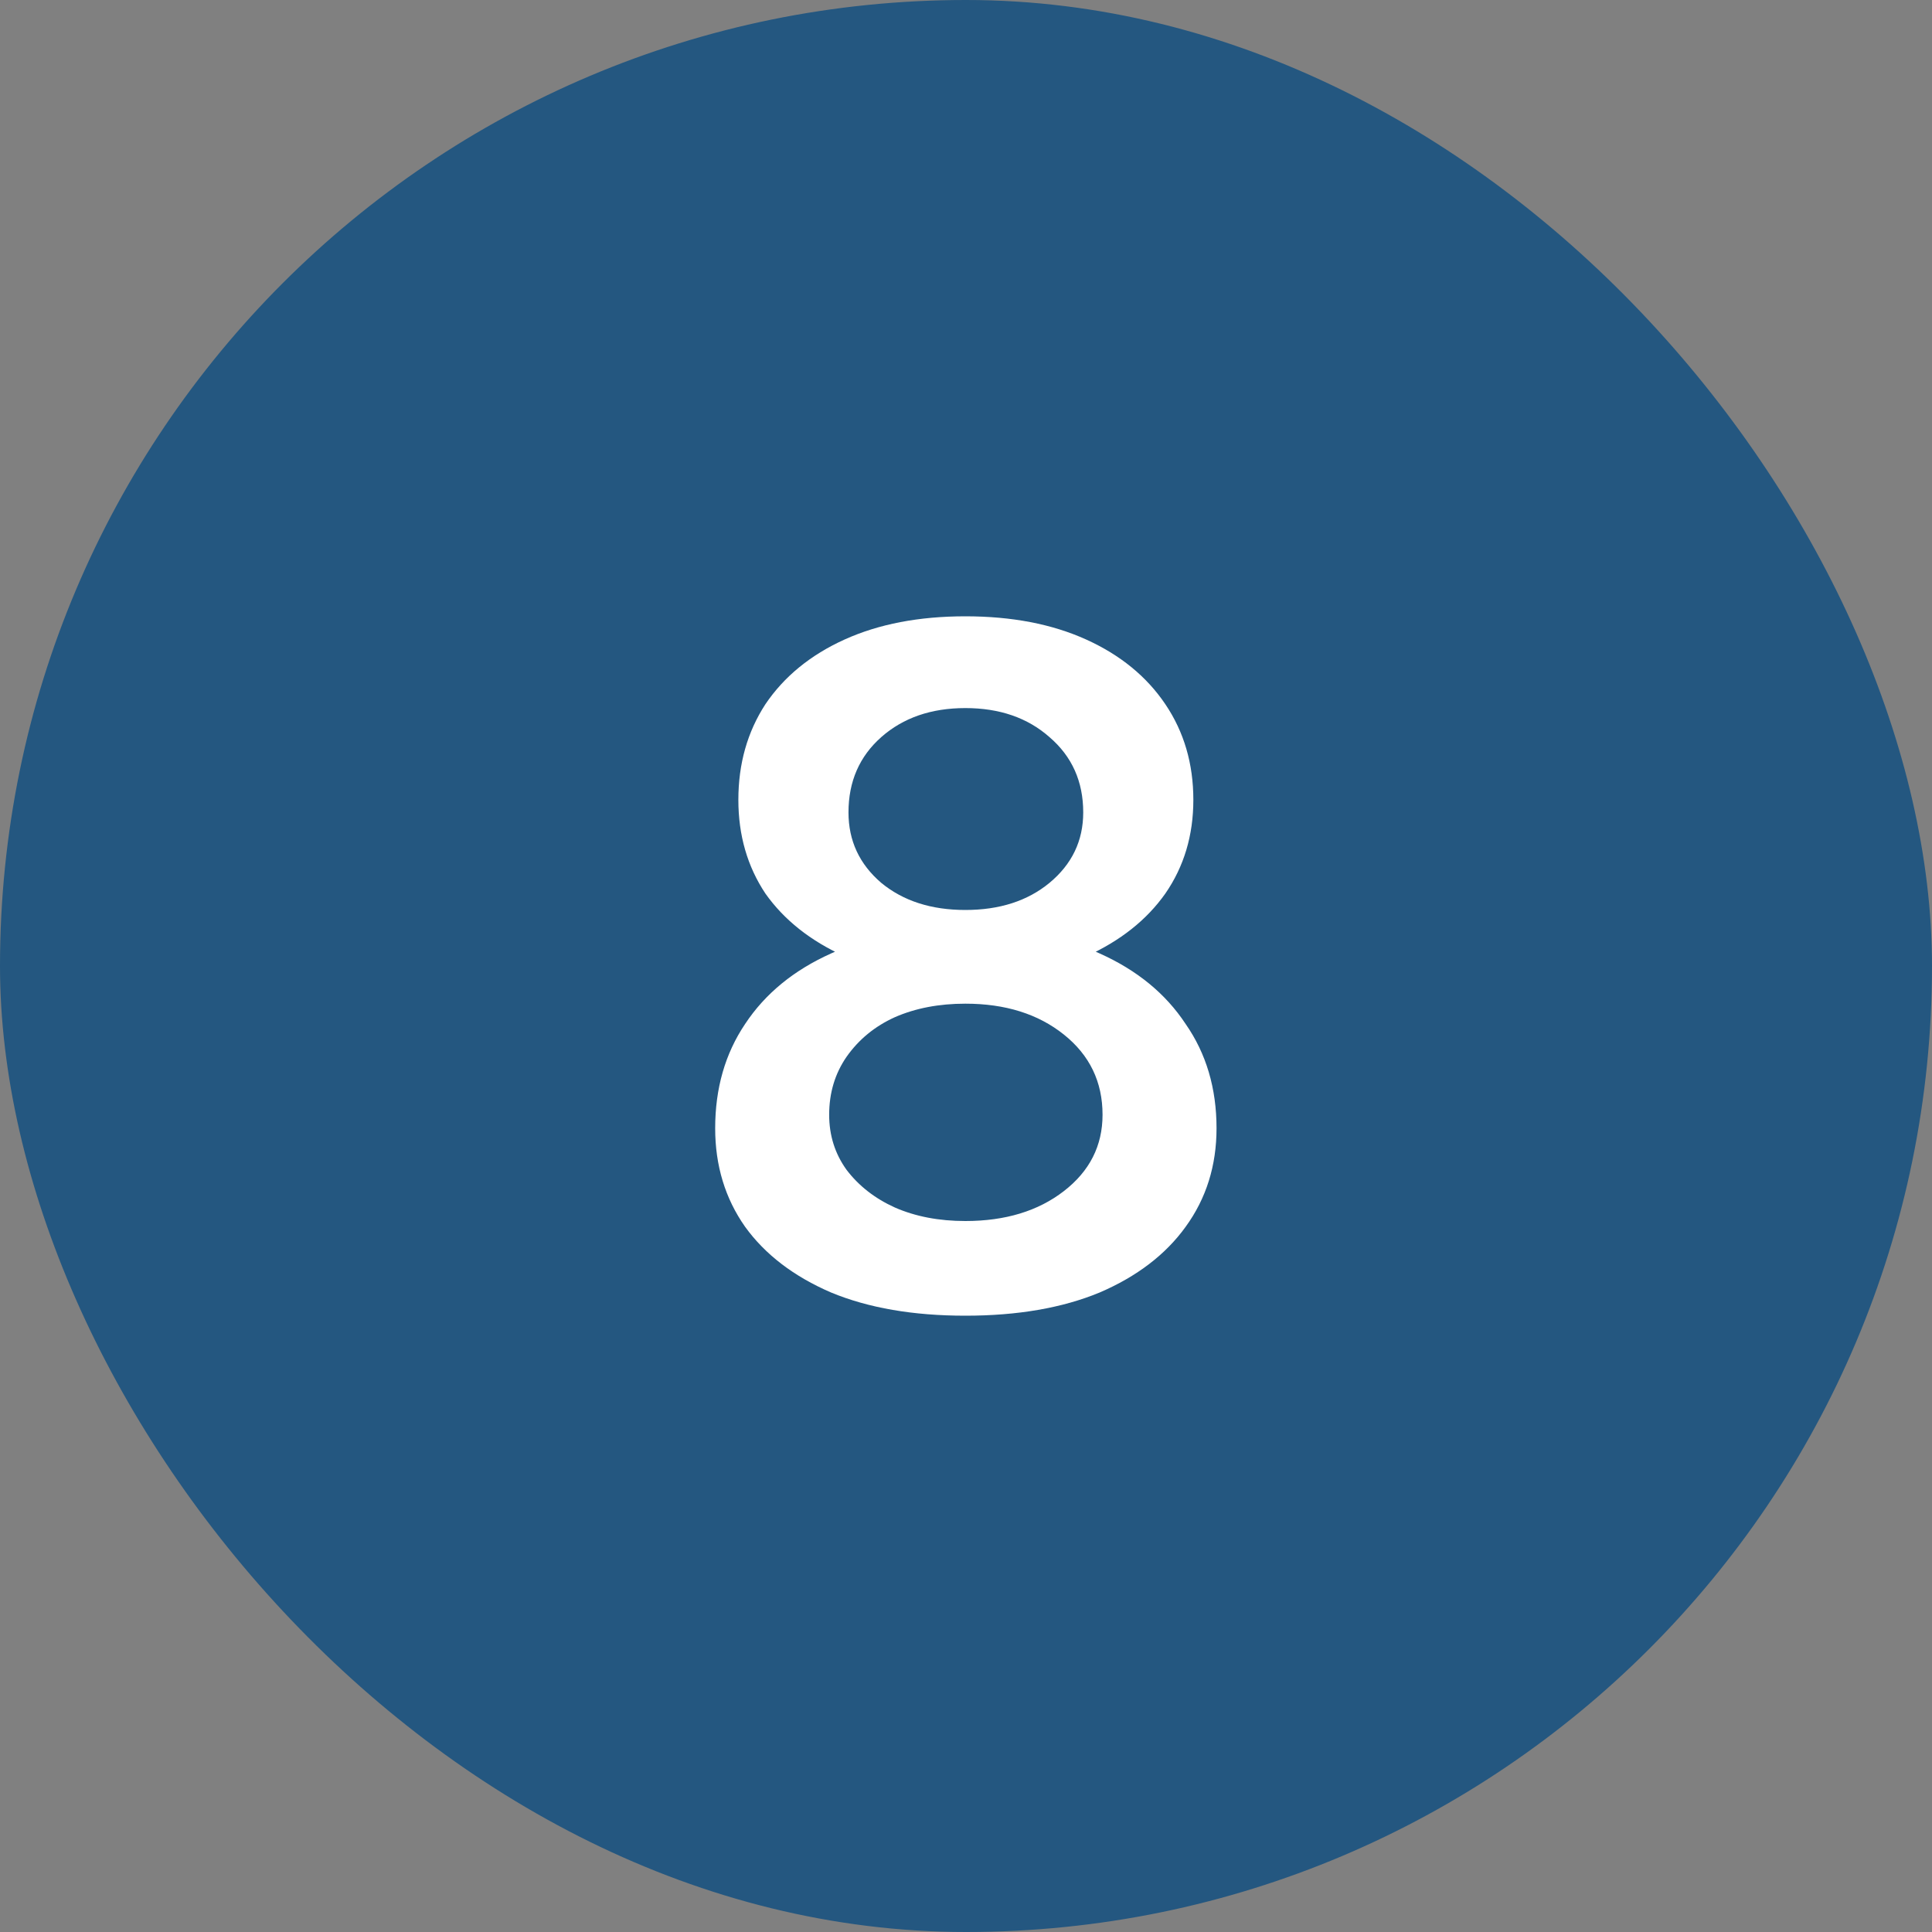
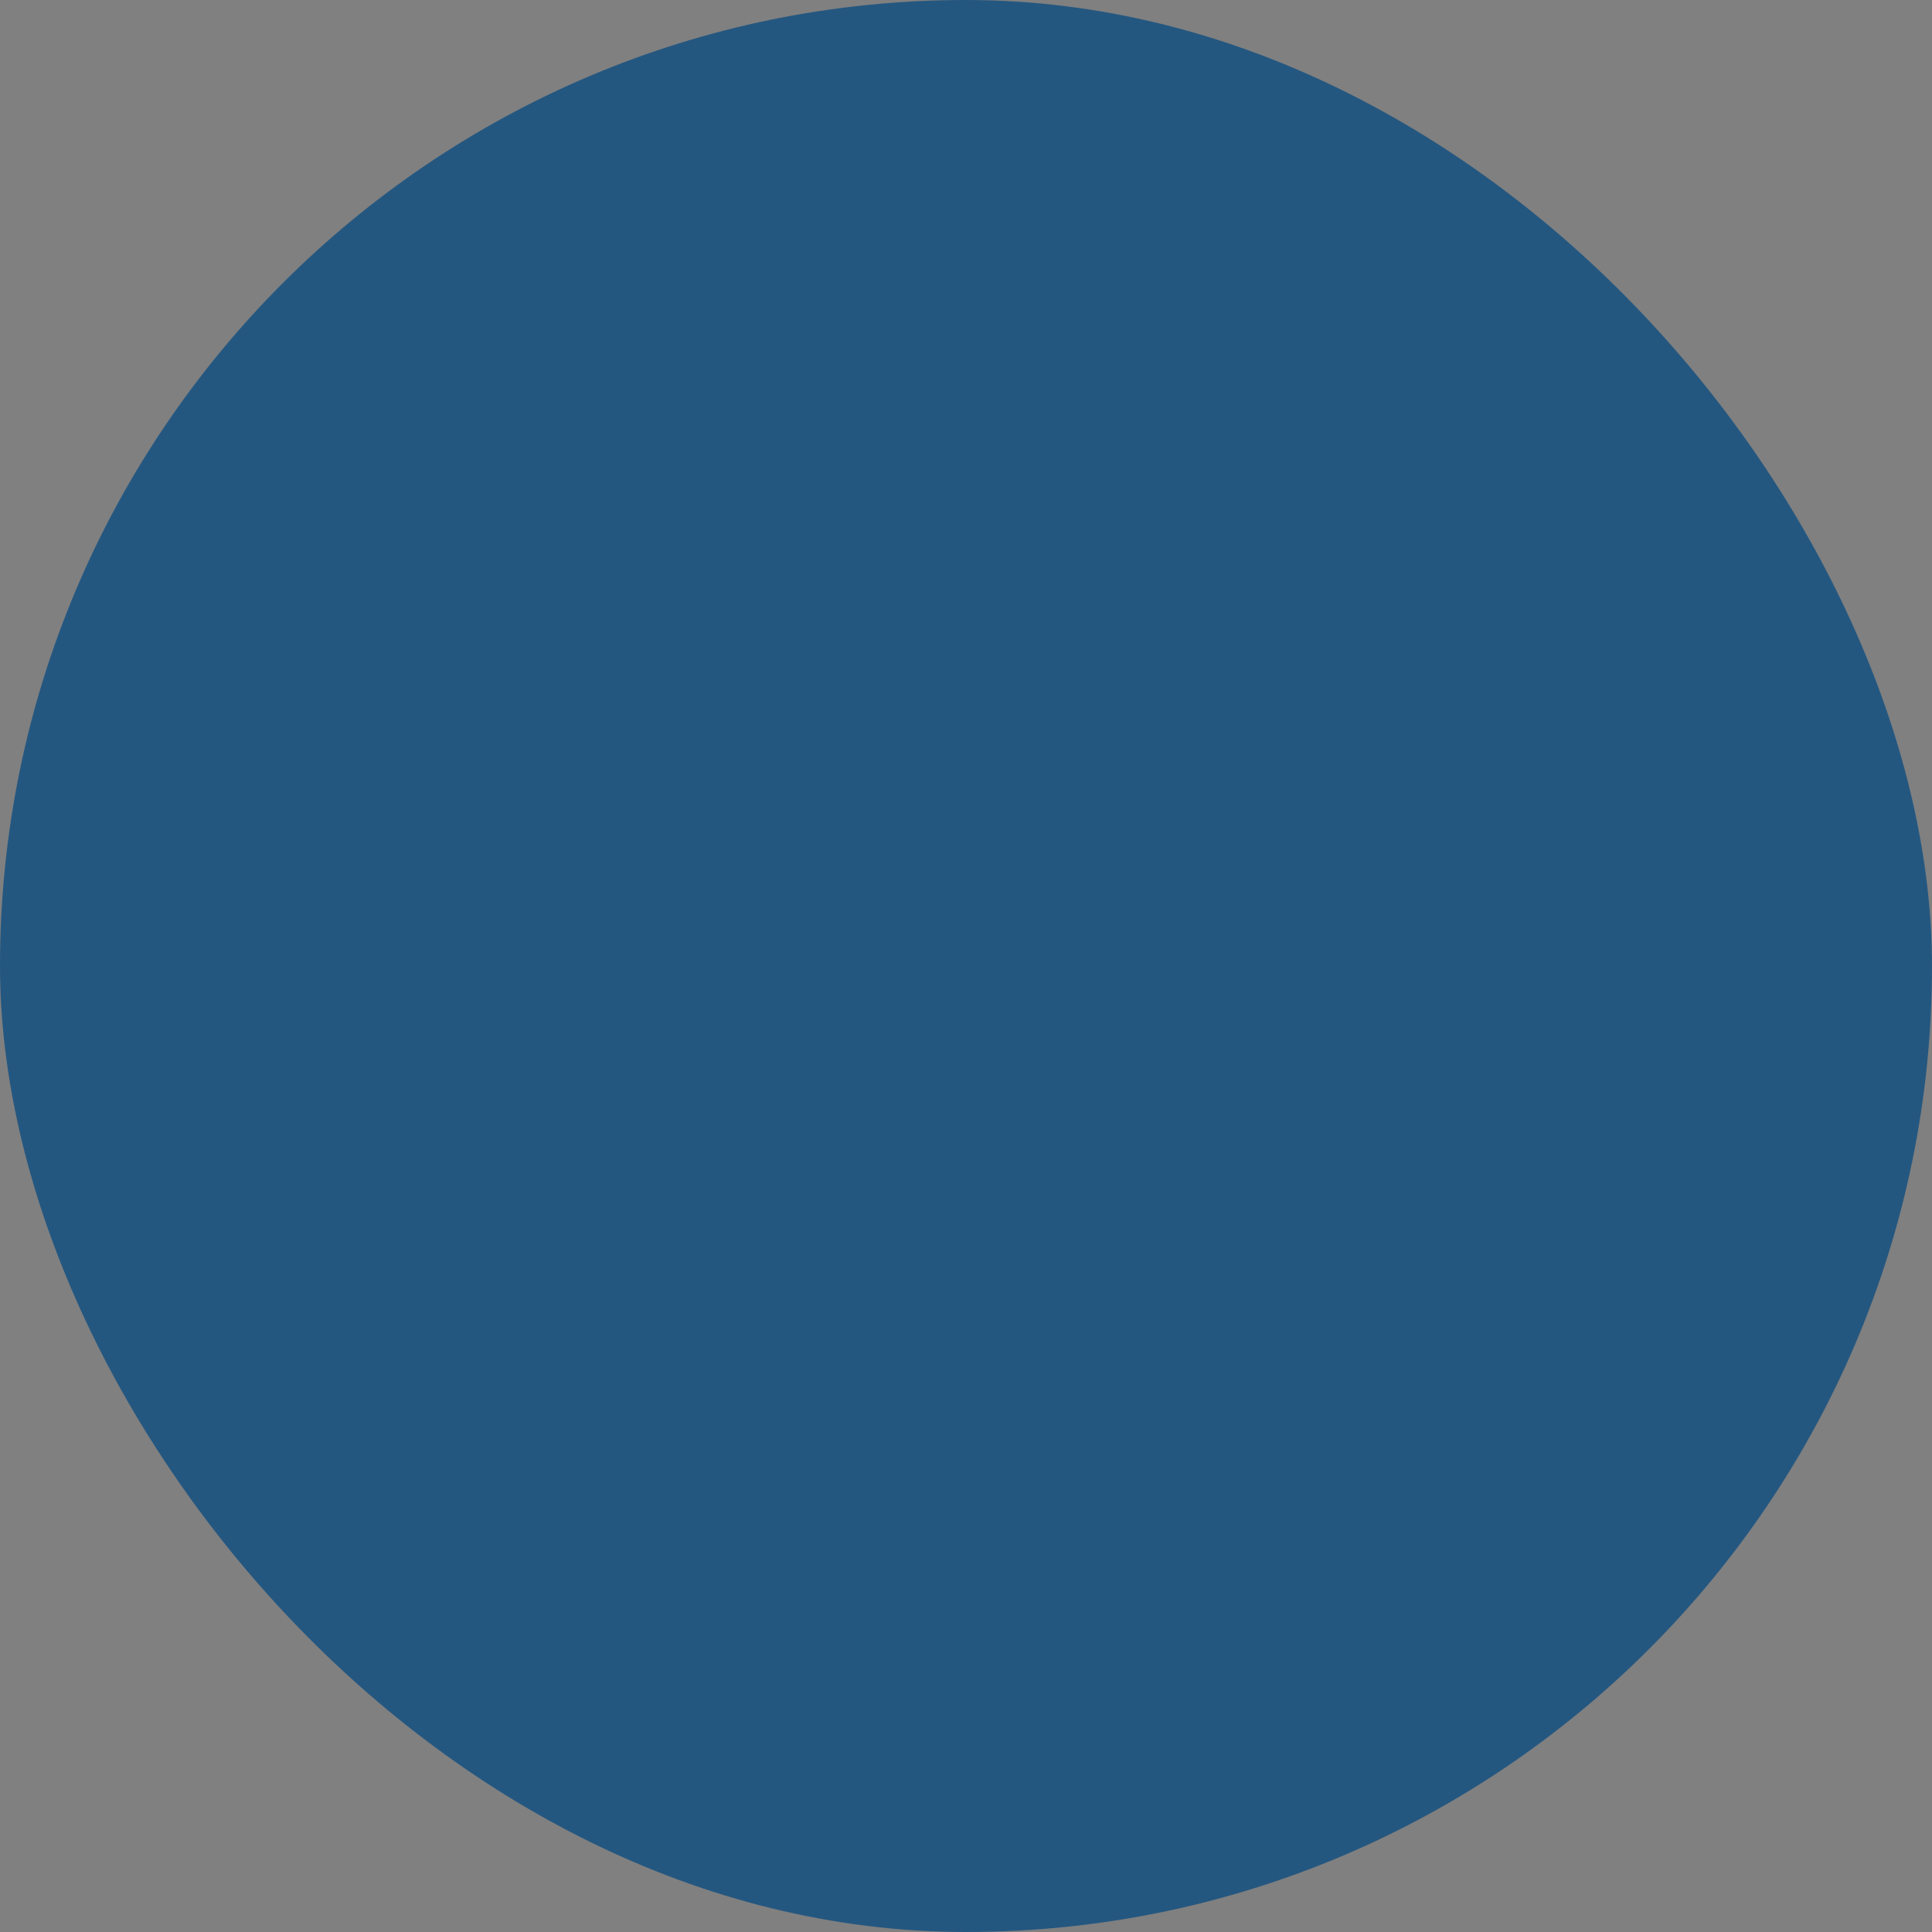
<svg xmlns="http://www.w3.org/2000/svg" width="40" height="40" viewBox="0 0 40 40" fill="none">
  <rect x="0" y="0" width="40" height="40" fill="#808080" stroke="none" />
  <rect width="40" height="40" rx="20" fill="#245780" />
-   <path d="M19.987 27.24C18.907 27.24 17.98 27.08 17.207 26.76C16.434 26.427 15.841 25.973 15.427 25.4C15.014 24.813 14.807 24.133 14.807 23.36C14.807 22.533 15.014 21.813 15.427 21.2C15.841 20.573 16.434 20.087 17.207 19.74C17.98 19.38 18.907 19.207 19.987 19.22C21.067 19.207 21.994 19.38 22.767 19.74C23.541 20.087 24.134 20.573 24.547 21.2C24.974 21.813 25.187 22.533 25.187 23.36C25.187 24.133 24.974 24.813 24.547 25.4C24.134 25.973 23.541 26.427 22.767 26.76C21.994 27.08 21.067 27.24 19.987 27.24ZM19.987 25.28C20.814 25.28 21.494 25.073 22.027 24.66C22.561 24.247 22.827 23.72 22.827 23.08C22.827 22.4 22.561 21.847 22.027 21.42C21.494 20.993 20.814 20.78 19.987 20.78C19.441 20.78 18.954 20.873 18.527 21.06C18.114 21.247 17.78 21.52 17.527 21.88C17.287 22.227 17.167 22.627 17.167 23.08C17.167 23.507 17.287 23.887 17.527 24.22C17.78 24.553 18.114 24.813 18.527 25C18.954 25.187 19.441 25.28 19.987 25.28ZM19.987 20.26C19.027 20.26 18.194 20.107 17.487 19.8C16.78 19.48 16.234 19.047 15.847 18.5C15.474 17.94 15.287 17.293 15.287 16.56C15.287 15.813 15.474 15.153 15.847 14.58C16.234 14.007 16.78 13.56 17.487 13.24C18.194 12.92 19.027 12.76 19.987 12.76C20.947 12.76 21.78 12.92 22.487 13.24C23.194 13.56 23.741 14.007 24.127 14.58C24.514 15.153 24.707 15.813 24.707 16.56C24.707 17.293 24.514 17.94 24.127 18.5C23.741 19.047 23.194 19.48 22.487 19.8C21.78 20.107 20.947 20.26 19.987 20.26ZM19.987 18.84C20.694 18.84 21.274 18.653 21.727 18.28C22.194 17.893 22.427 17.407 22.427 16.82C22.427 16.18 22.194 15.66 21.727 15.26C21.274 14.86 20.694 14.66 19.987 14.66C19.28 14.66 18.701 14.86 18.247 15.26C17.794 15.66 17.567 16.18 17.567 16.82C17.567 17.407 17.794 17.893 18.247 18.28C18.701 18.653 19.28 18.84 19.987 18.84Z" fill="white" />
</svg>